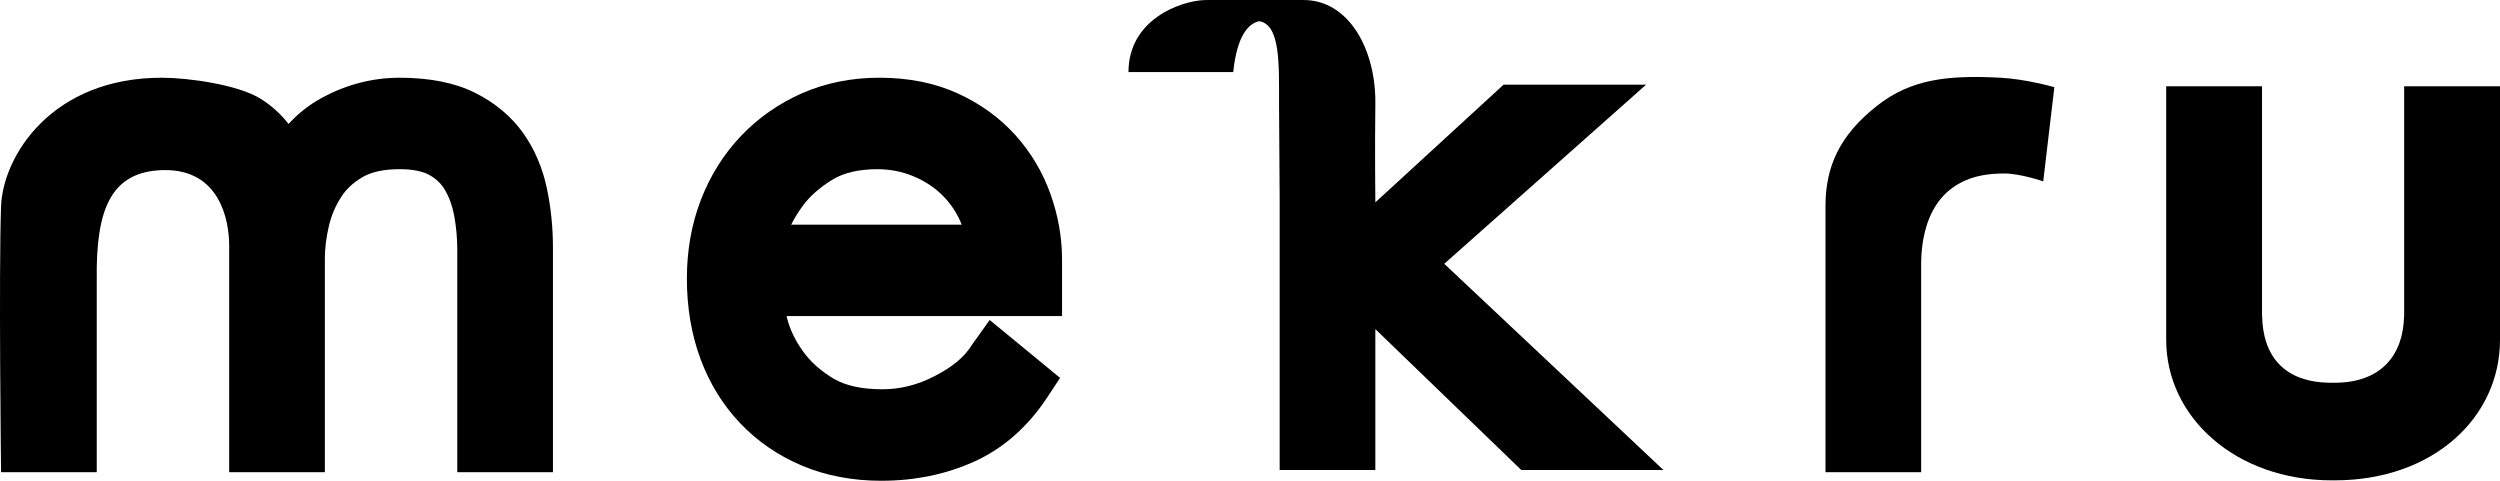
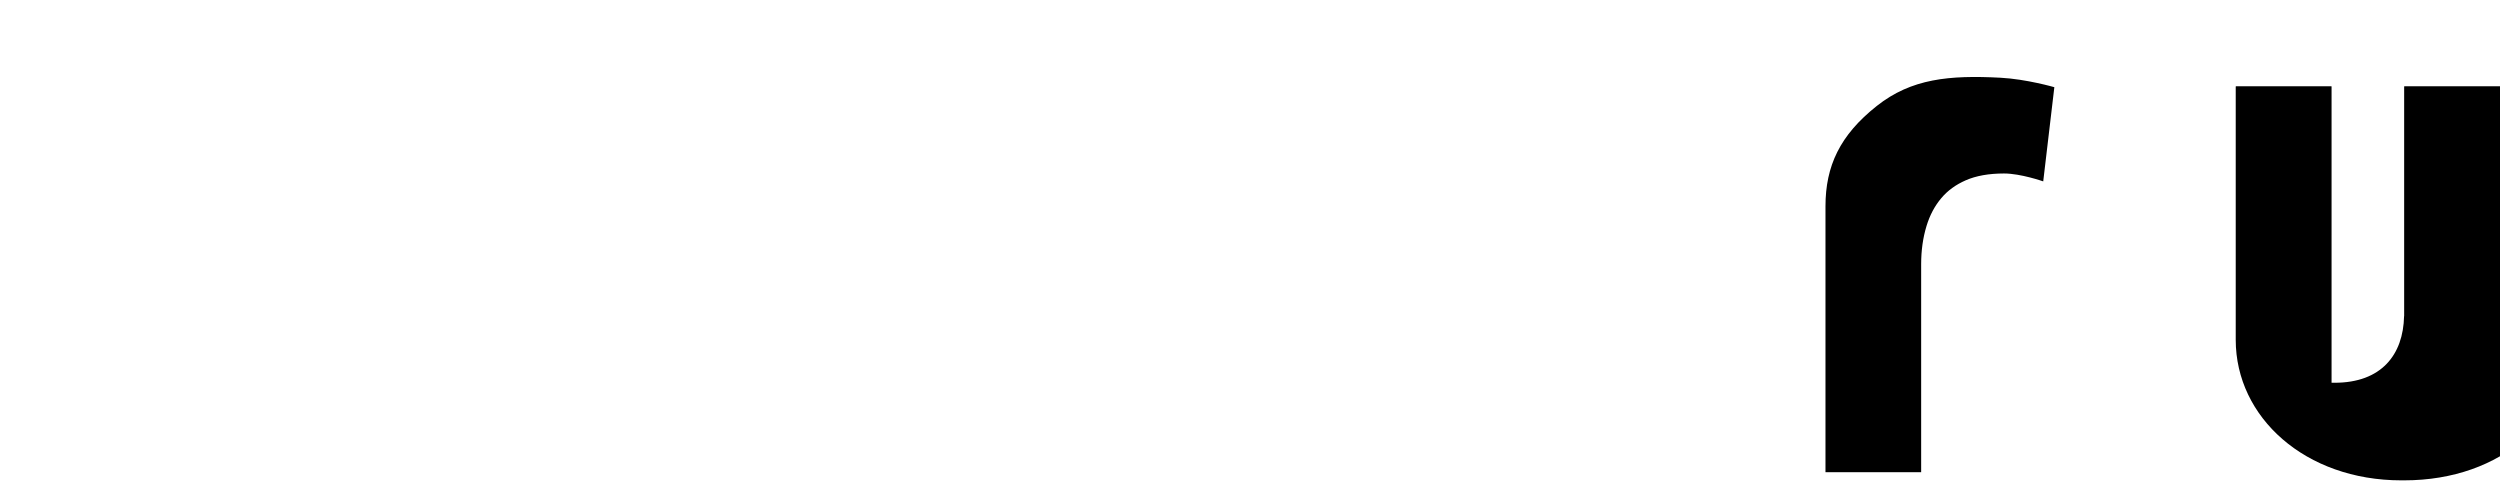
<svg xmlns="http://www.w3.org/2000/svg" id="_レイヤー_1" data-name="レイヤー_1" width="312" height="60" version="1.1" viewBox="0 0 312 60">
-   <path d="M57.068,58.93v-27.754c0-1.463-.133-2.91-.393-4.301-.228-1.205-.623-2.288-1.174-3.212-.453-.763-1.086-1.362-1.936-1.835-.841-.467-2.114-.714-3.68-.714-1.932,0-3.476.324-4.592.963-1.174.675-2.059,1.49-2.705,2.494-.736,1.137-1.239,2.331-1.548,3.654-.331,1.428-.498,2.785-.498,4.031v26.673h-11.942v-28.292c0-3.221-1.21-9.523-8.163-9.409-6.69.109-8.469,5.028-8.364,13.64v24.06H.133S-.166,34.038.133,25.748c.226-6.276,6.327-16.048,20.04-16.048,3.366,0,9.529.877,12.321,2.607,1.344.83,2.518,1.887,3.519,3.165,1.172-1.291,2.524-2.361,4.051-3.202,3.087-1.705,6.391-2.569,9.821-2.569,3.739,0,6.897.631,9.385,1.872,2.524,1.263,4.549,2.959,6.026,5.043,1.43,2.018,2.426,4.355,2.967,6.945.494,2.369.745,4.835.745,7.332v28.039h-11.94Z" />
-   <path d="M110.004,60c-3.591,0-6.915-.631-9.883-1.874-2.98-1.25-5.588-3.036-7.748-5.309-2.155-2.266-3.825-4.975-4.963-8.052-1.119-3.024-1.687-6.39-1.687-10.005,0-3.512.59-6.817,1.749-9.825,1.174-3.034,2.857-5.715,5.002-7.966,2.142-2.251,4.703-4.044,7.606-5.327,2.928-1.289,6.183-1.943,9.682-1.943,3.636,0,6.921.66,9.765,1.96,2.825,1.291,5.242,3.038,7.183,5.194,1.926,2.134,3.402,4.604,4.381,7.338.964,2.687,1.453,5.451,1.453,8.215v7.042h-34.382c.024.097.049.199.075.302.348,1.366,1.007,2.74,1.964,4.079.929,1.306,2.213,2.455,3.819,3.418,1.481.884,3.529,1.334,6.088,1.334,2.25,0,4.375-.53,6.496-1.621,2.042-1.051,3.691-2.249,4.758-4.018l2.152-3.005,8.785,7.225-1.599,2.425c-2.439,3.699-5.523,6.405-9.166,8.043-3.495,1.57-7.376,2.369-11.53,2.369ZM120.02,28.034c-.071-.187-.15-.373-.236-.558-.582-1.254-1.348-2.322-2.344-3.27-.985-.935-2.185-1.696-3.561-2.254-1.367-.555-2.844-.836-4.386-.836-2.308,0-4.197.44-5.616,1.312-1.574.969-2.821,2.069-3.699,3.27-.588.804-1.069,1.587-1.434,2.337h21.276Z" />
  <path d="M227.82,58.93V25.748c0-5.03,1.802-8.882,6.406-12.528,4.324-3.424,9.071-3.852,15.422-3.52,3.248.17,6.734,1.182,6.734,1.182l-1.388,11.755s-2.798-.986-4.897-.986c-1.878,0-3.484.285-4.772.851-1.256.551-2.254,1.278-3.046,2.219-.833.989-1.438,2.131-1.851,3.487-.444,1.454-.668,3.056-.668,4.765v25.957h-11.94Z" />
-   <path d="M300.07,10.768c-.017,0-.031.014-.031.031v28.658h-.01c-.105,4.814-2.82,8.311-8.678,8.311h-.361c-6.099,0-8.574-3.496-8.678-8.311h-.01V10.799c0-.017-.014-.031-.031-.031h-11.899c-.017,0-.031.014-.031.031v31.607c0,9.688,8.685,17.541,20.662,17.541h.352c12.329,0,20.646-7.853,20.646-17.541V10.799c0-.017-.014-.031-.031-.031h-11.899Z" />
-   <path d="M180.242,32.922l25.192-22.355h-17.786l-16.004,14.686s-.078-6.723,0-12.24c.098-6.883-3.342-13.012-8.956-13.012h-10.928l-1.391.004c-3.154.111-9.535,2.492-9.535,8.992h13.074c.481-4.712,1.976-6.036,3.182-6.346h.096c2.62.464,2.439,5.426,2.439,10.405,0,.605.078,11.256.078,11.861v33.735h11.94v-17.579l18.208,17.579h17.742l-27.351-25.73Z" />
+   <path d="M300.07,10.768c-.017,0-.031.014-.031.031v28.658h-.01c-.105,4.814-2.82,8.311-8.678,8.311h-.361h-.01V10.799c0-.017-.014-.031-.031-.031h-11.899c-.017,0-.031.014-.031.031v31.607c0,9.688,8.685,17.541,20.662,17.541h.352c12.329,0,20.646-7.853,20.646-17.541V10.799c0-.017-.014-.031-.031-.031h-11.899Z" />
</svg>